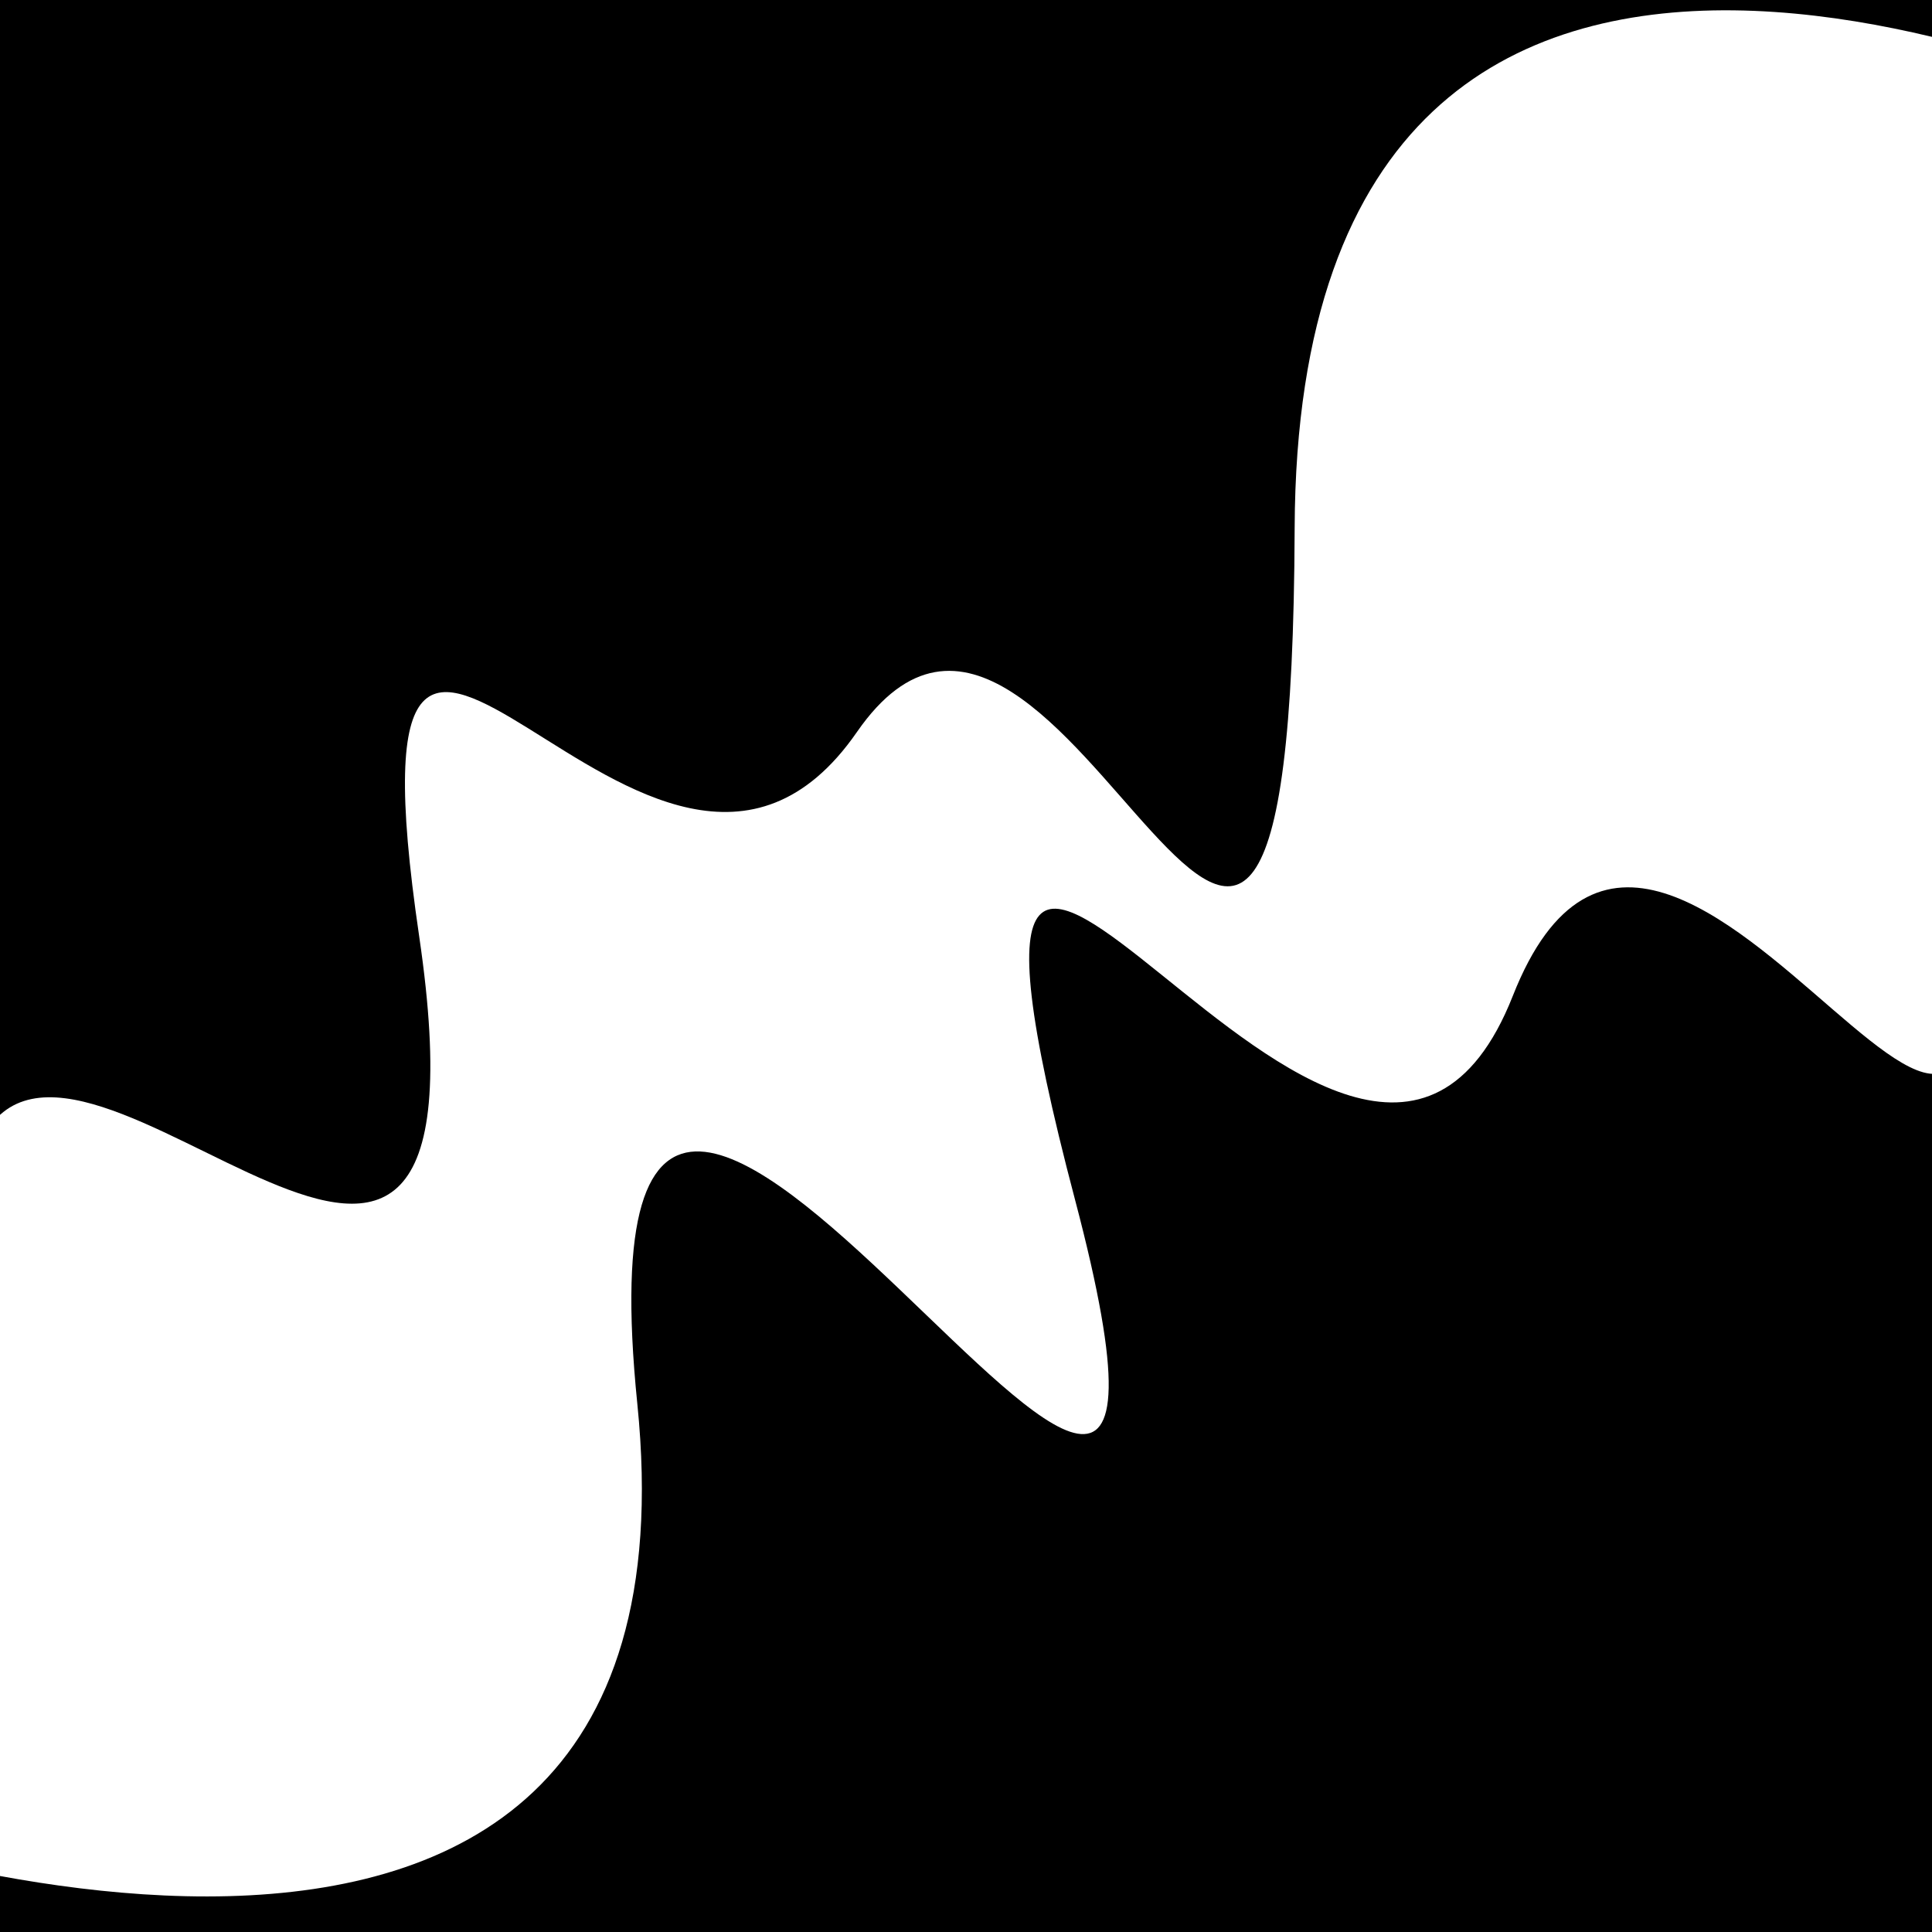
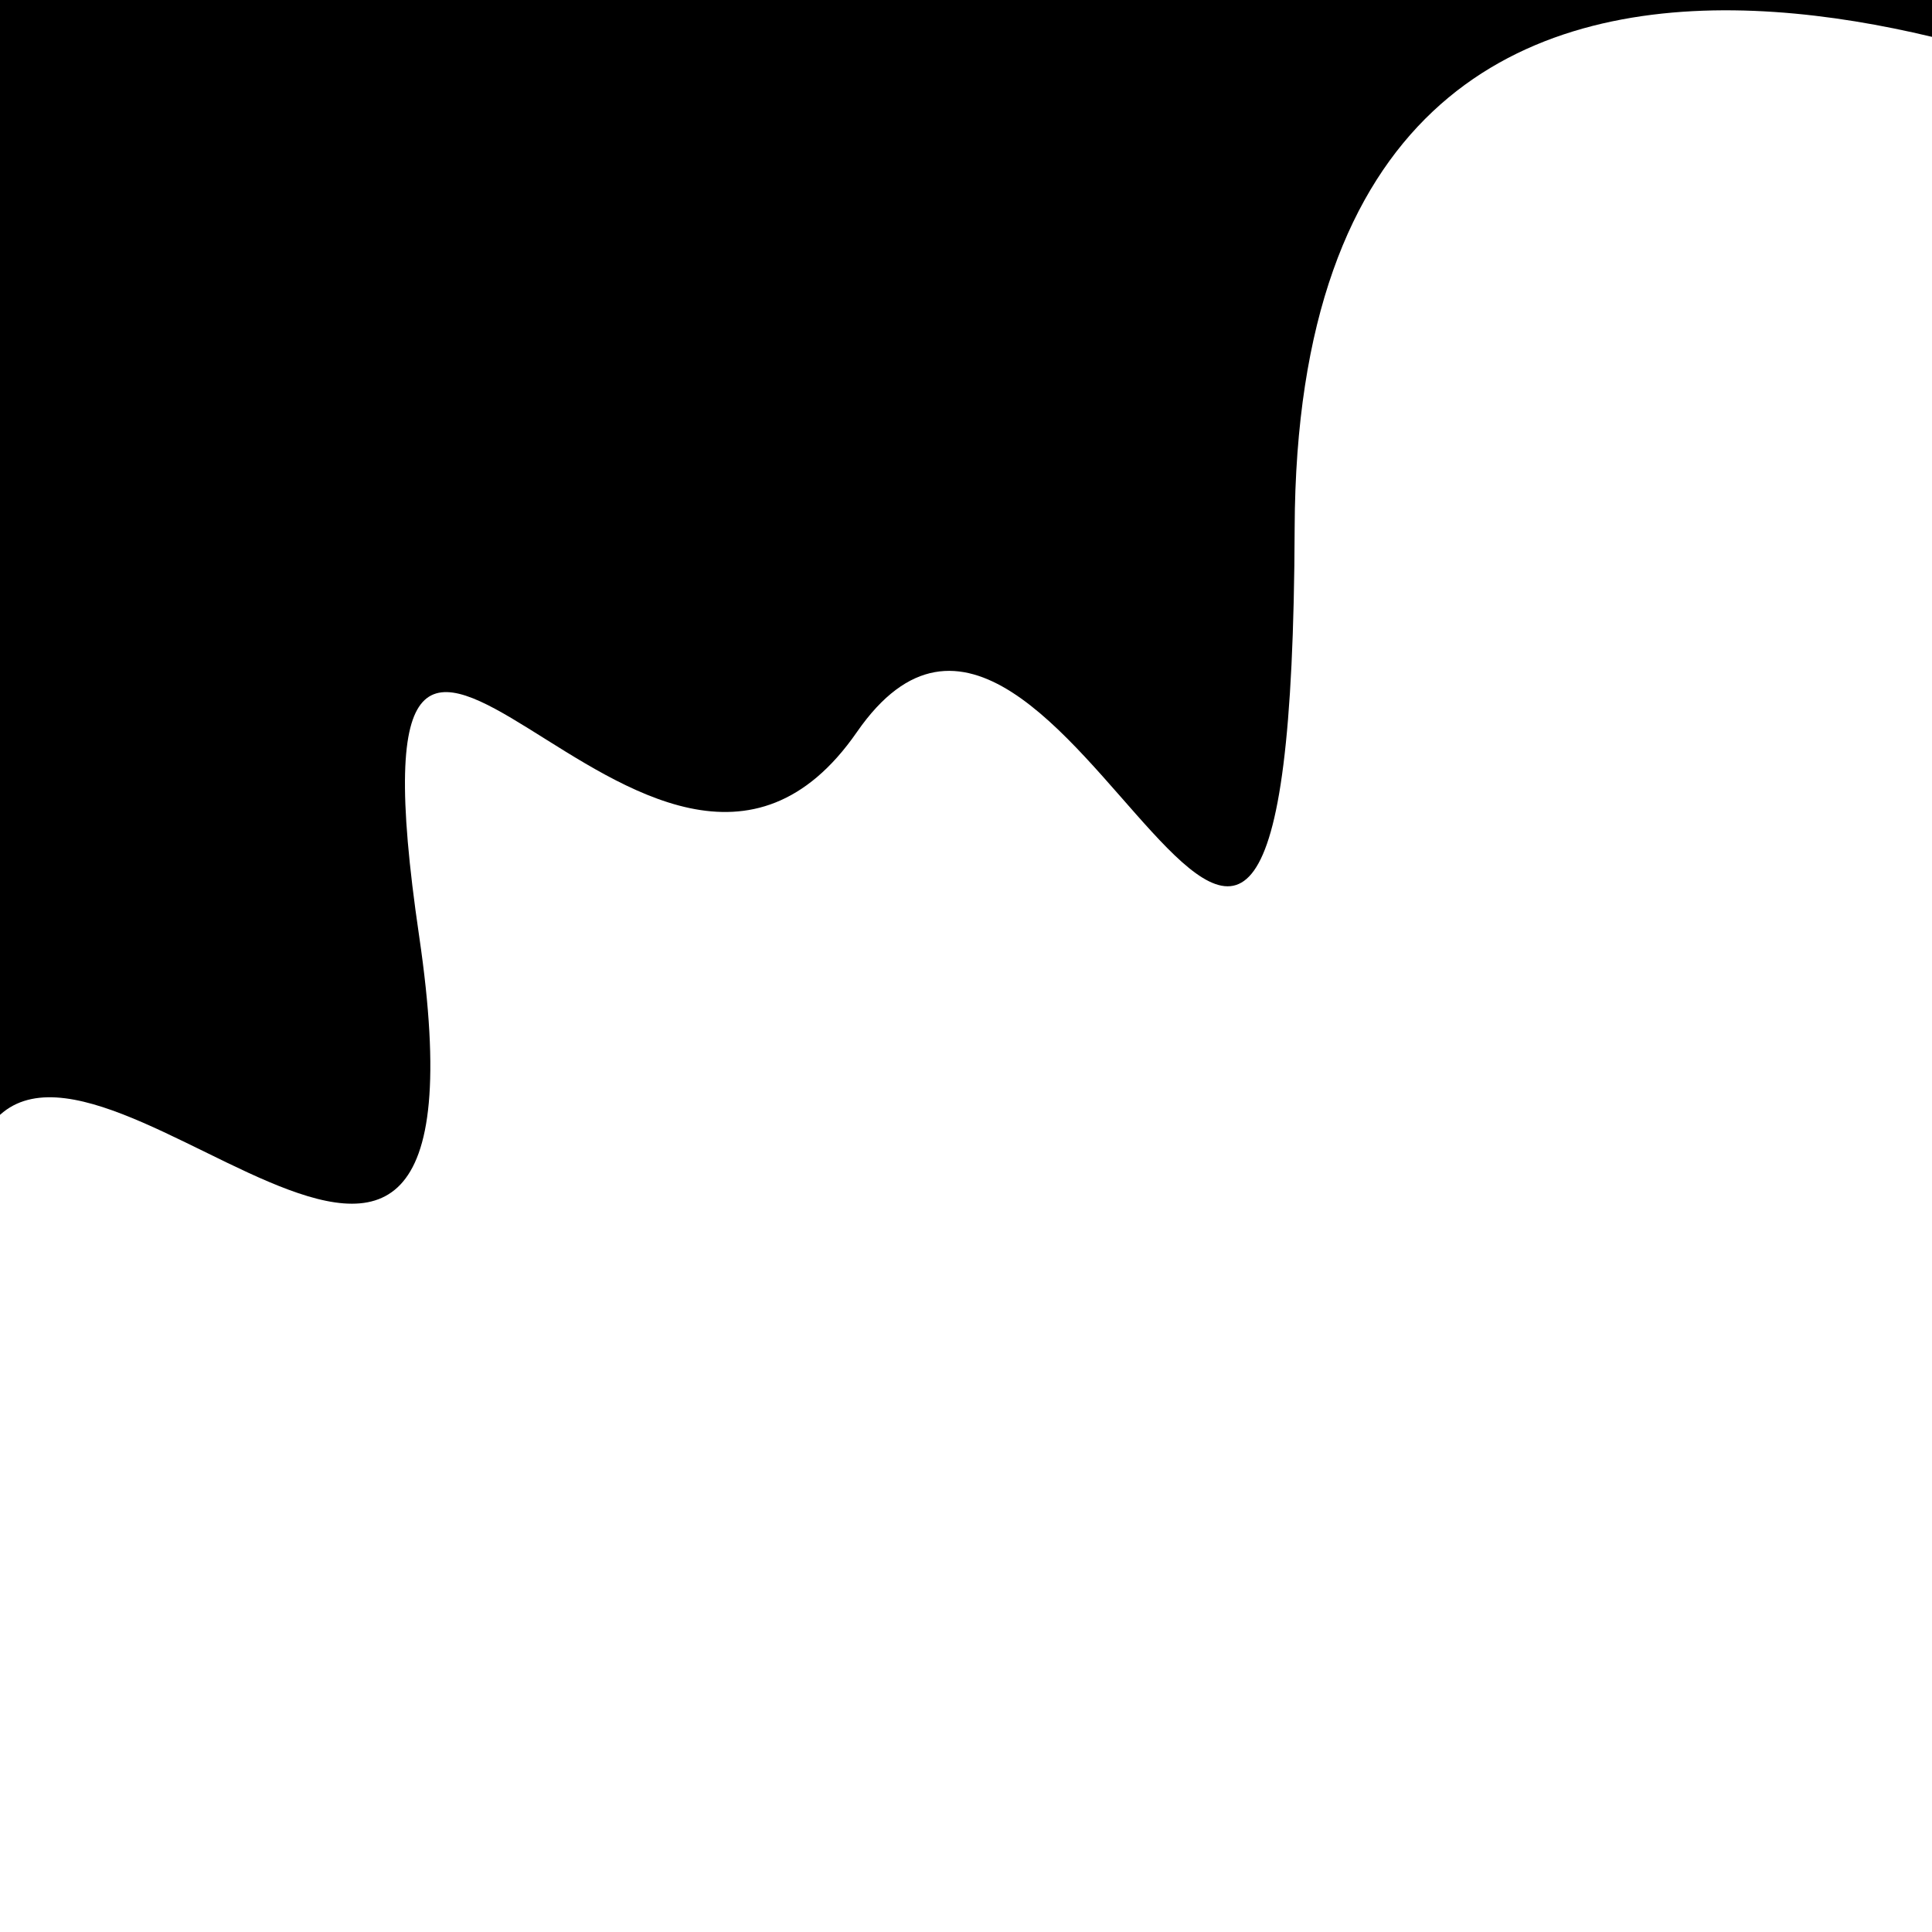
<svg xmlns="http://www.w3.org/2000/svg" viewBox="0 0 1000 1000" height="1000" width="1000">
  <rect x="0" y="0" width="1000" height="1000" fill="#ffffff" />
  <g transform="rotate(335 500.0 500.0)">
-     <path d="M -250.0 633.61 S  118.57 1010.86  250.00  633.61  430.21 1020.40  500.00  633.61  586.26  788.93  750.00  633.61  895.10  992.35 1000.00  633.61 h 110 V 2000 H -250.0 Z" fill="hsl(317.7, 20%, 26.713%)" />
-   </g>
+     </g>
  <g transform="rotate(515 500.0 500.0)">
    <path d="M -250.0 633.61 S   65.73 1025.06  250.00  633.61  338.27  728.12  500.00  633.61  663.37  923.67  750.00  633.61  911.60  704.27 1000.00  633.61 h 110 V 2000 H -250.0 Z" fill="hsl(377.7, 20%, 41.713%)" />
  </g>
</svg>